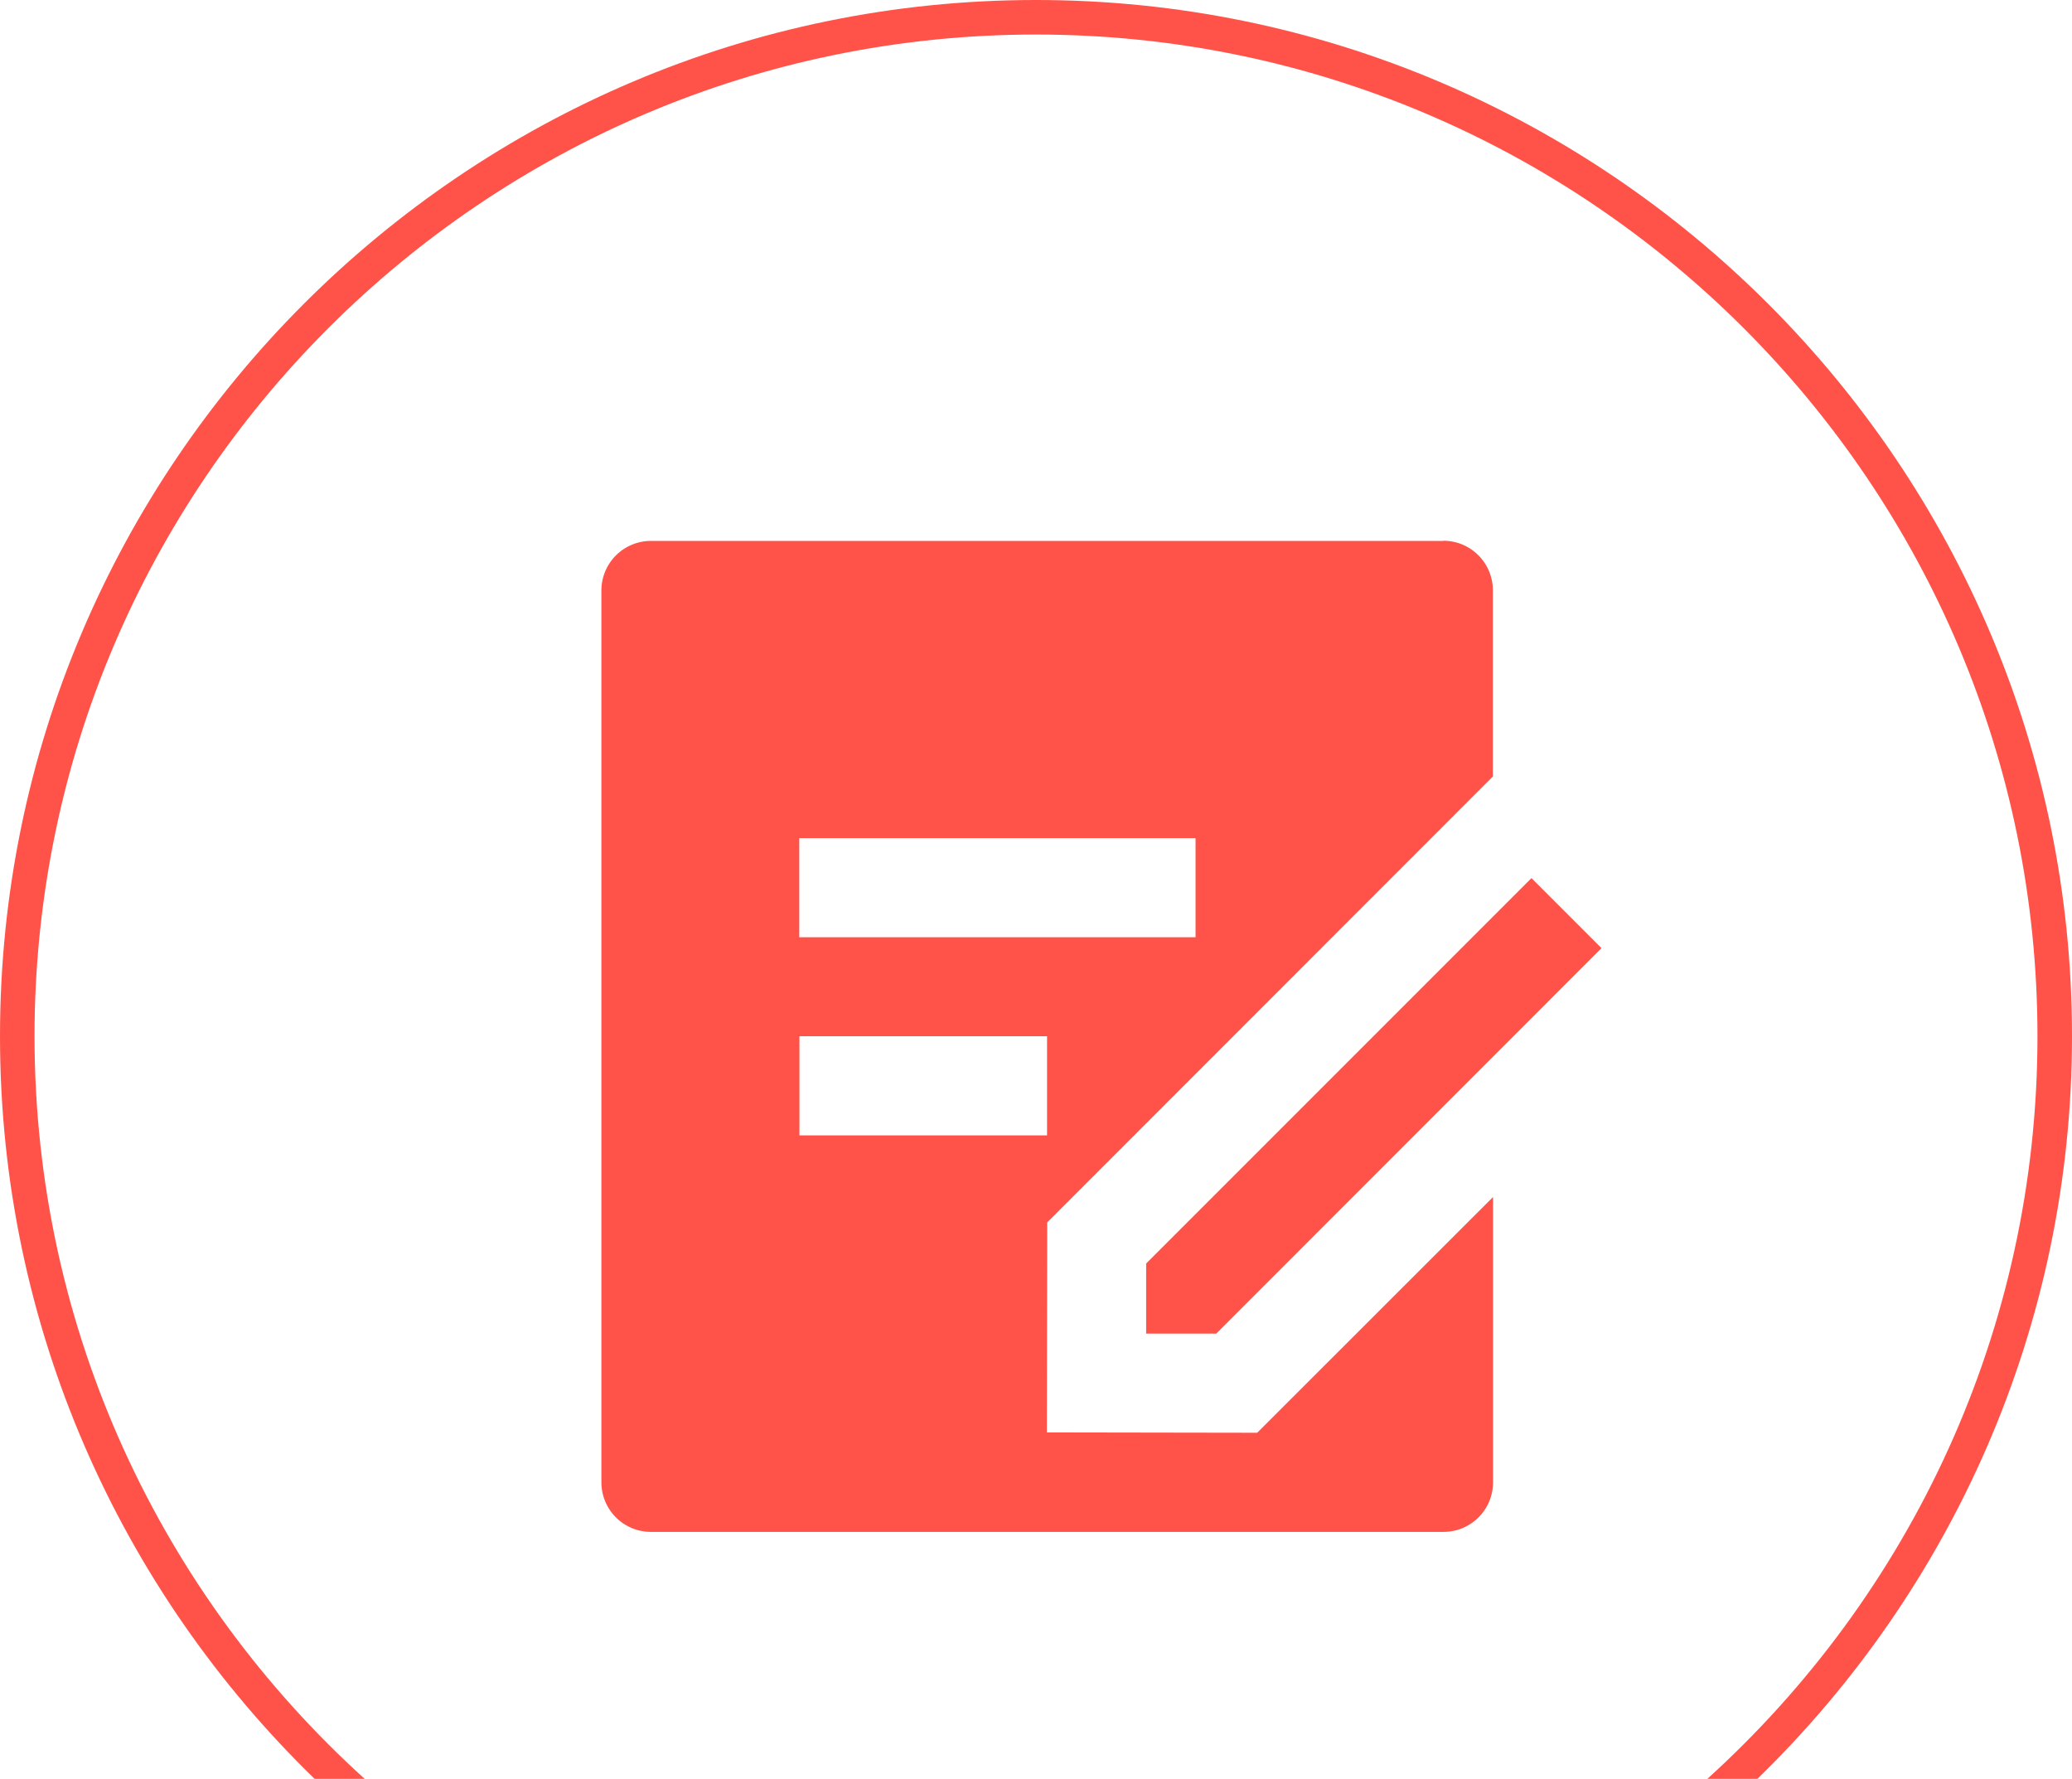
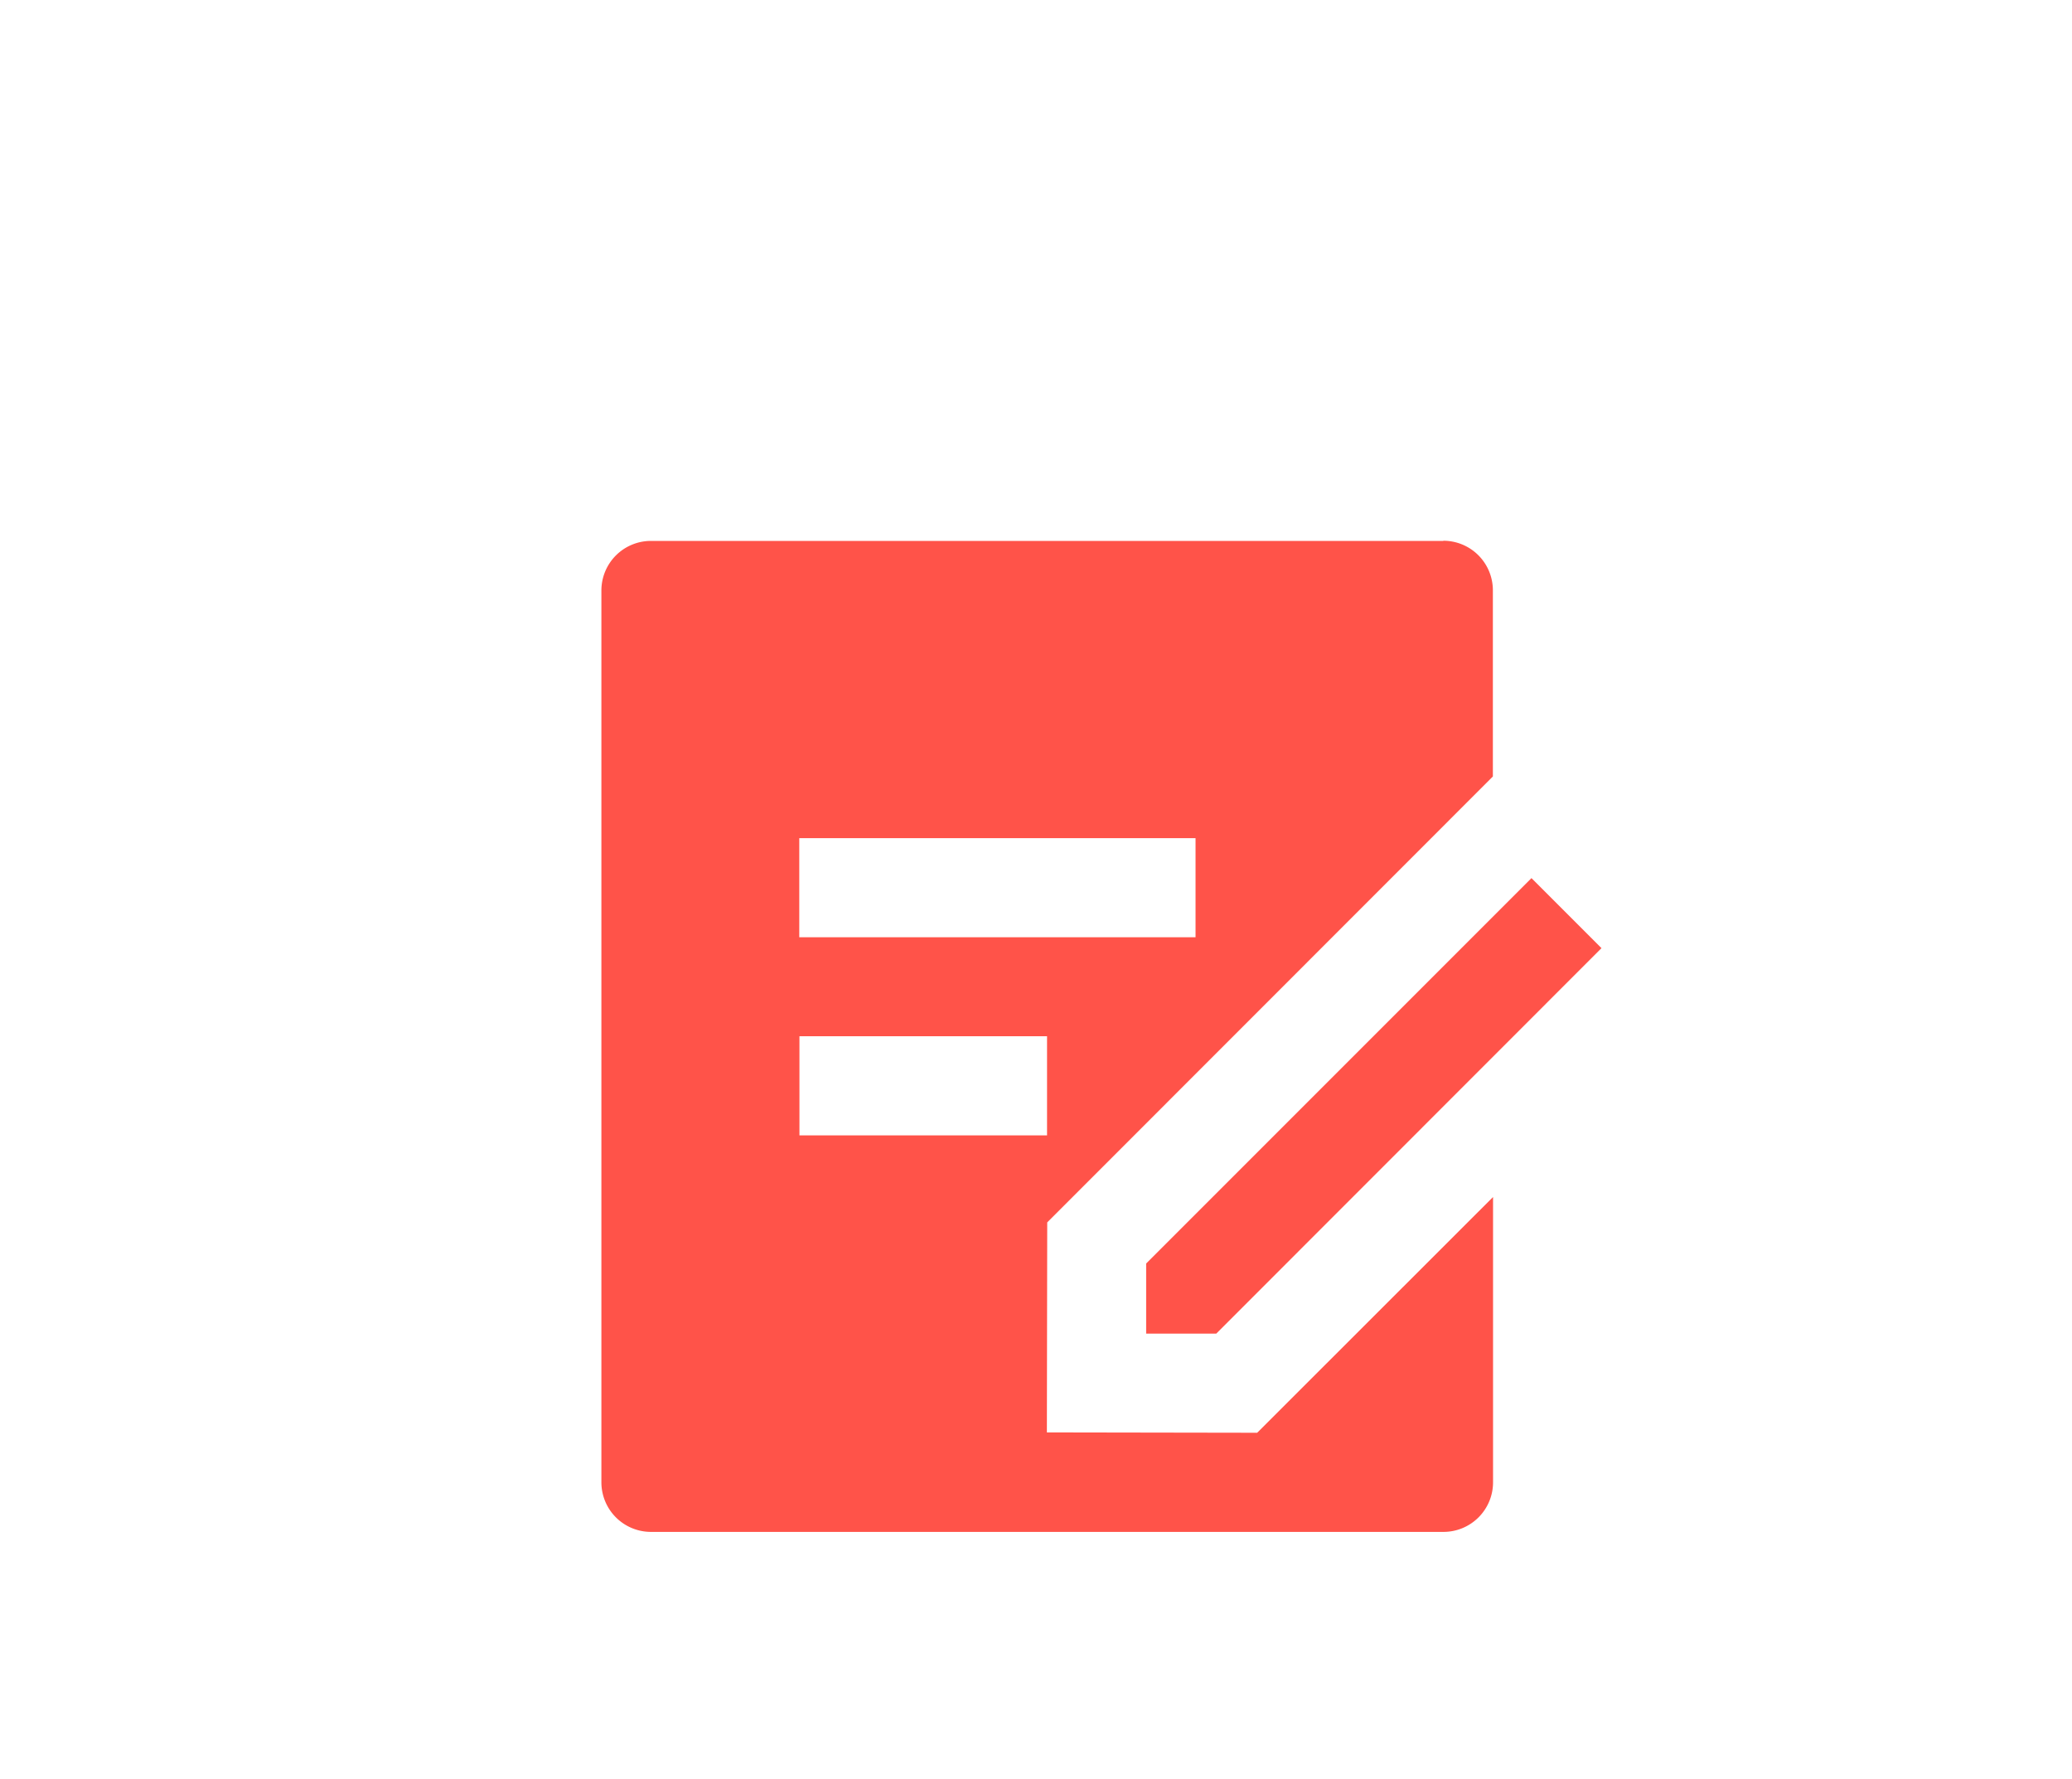
<svg xmlns="http://www.w3.org/2000/svg" id="_レイヤー_2" data-name="レイヤー 2" viewBox="0 0 120 103">
  <defs>
    <style>.cls-1{fill:#ff5349}</style>
  </defs>
  <g id="_レイヤー_1-2" data-name="レイヤー 1">
    <path d="M83.59 31.31a2.87 2.87 0 0 1 2.87 2.87v10.78L60.65 70.78l-.02 12.16 12.18.02 13.66-13.65v16.52a2.87 2.87 0 0 1-2.87 2.87H37.7a2.87 2.87 0 0 1-2.87-2.87V34.19a2.87 2.87 0 0 1 2.87-2.87h45.9Zm5.1 19.53 4.06 4.06-22.31 22.32h-4.06v-4.06l22.31-22.31ZM60.64 60H46.3v5.74h14.34zm8.6-11.47H46.29v5.74h22.95z" class="cls-1" />
-     <path d="M18.22 103h2.9C9.39 92.38 2 77.04 2 60 2 28.02 28.02 2 60 2s58 26.02 58 58c0 17.04-7.39 32.38-19.12 43h2.9C113 92.09 120 76.85 120 60c0-33.08-26.92-60-60-60S0 26.92 0 60c0 16.85 6.99 32.09 18.22 43" class="cls-1" />
  </g>
</svg>